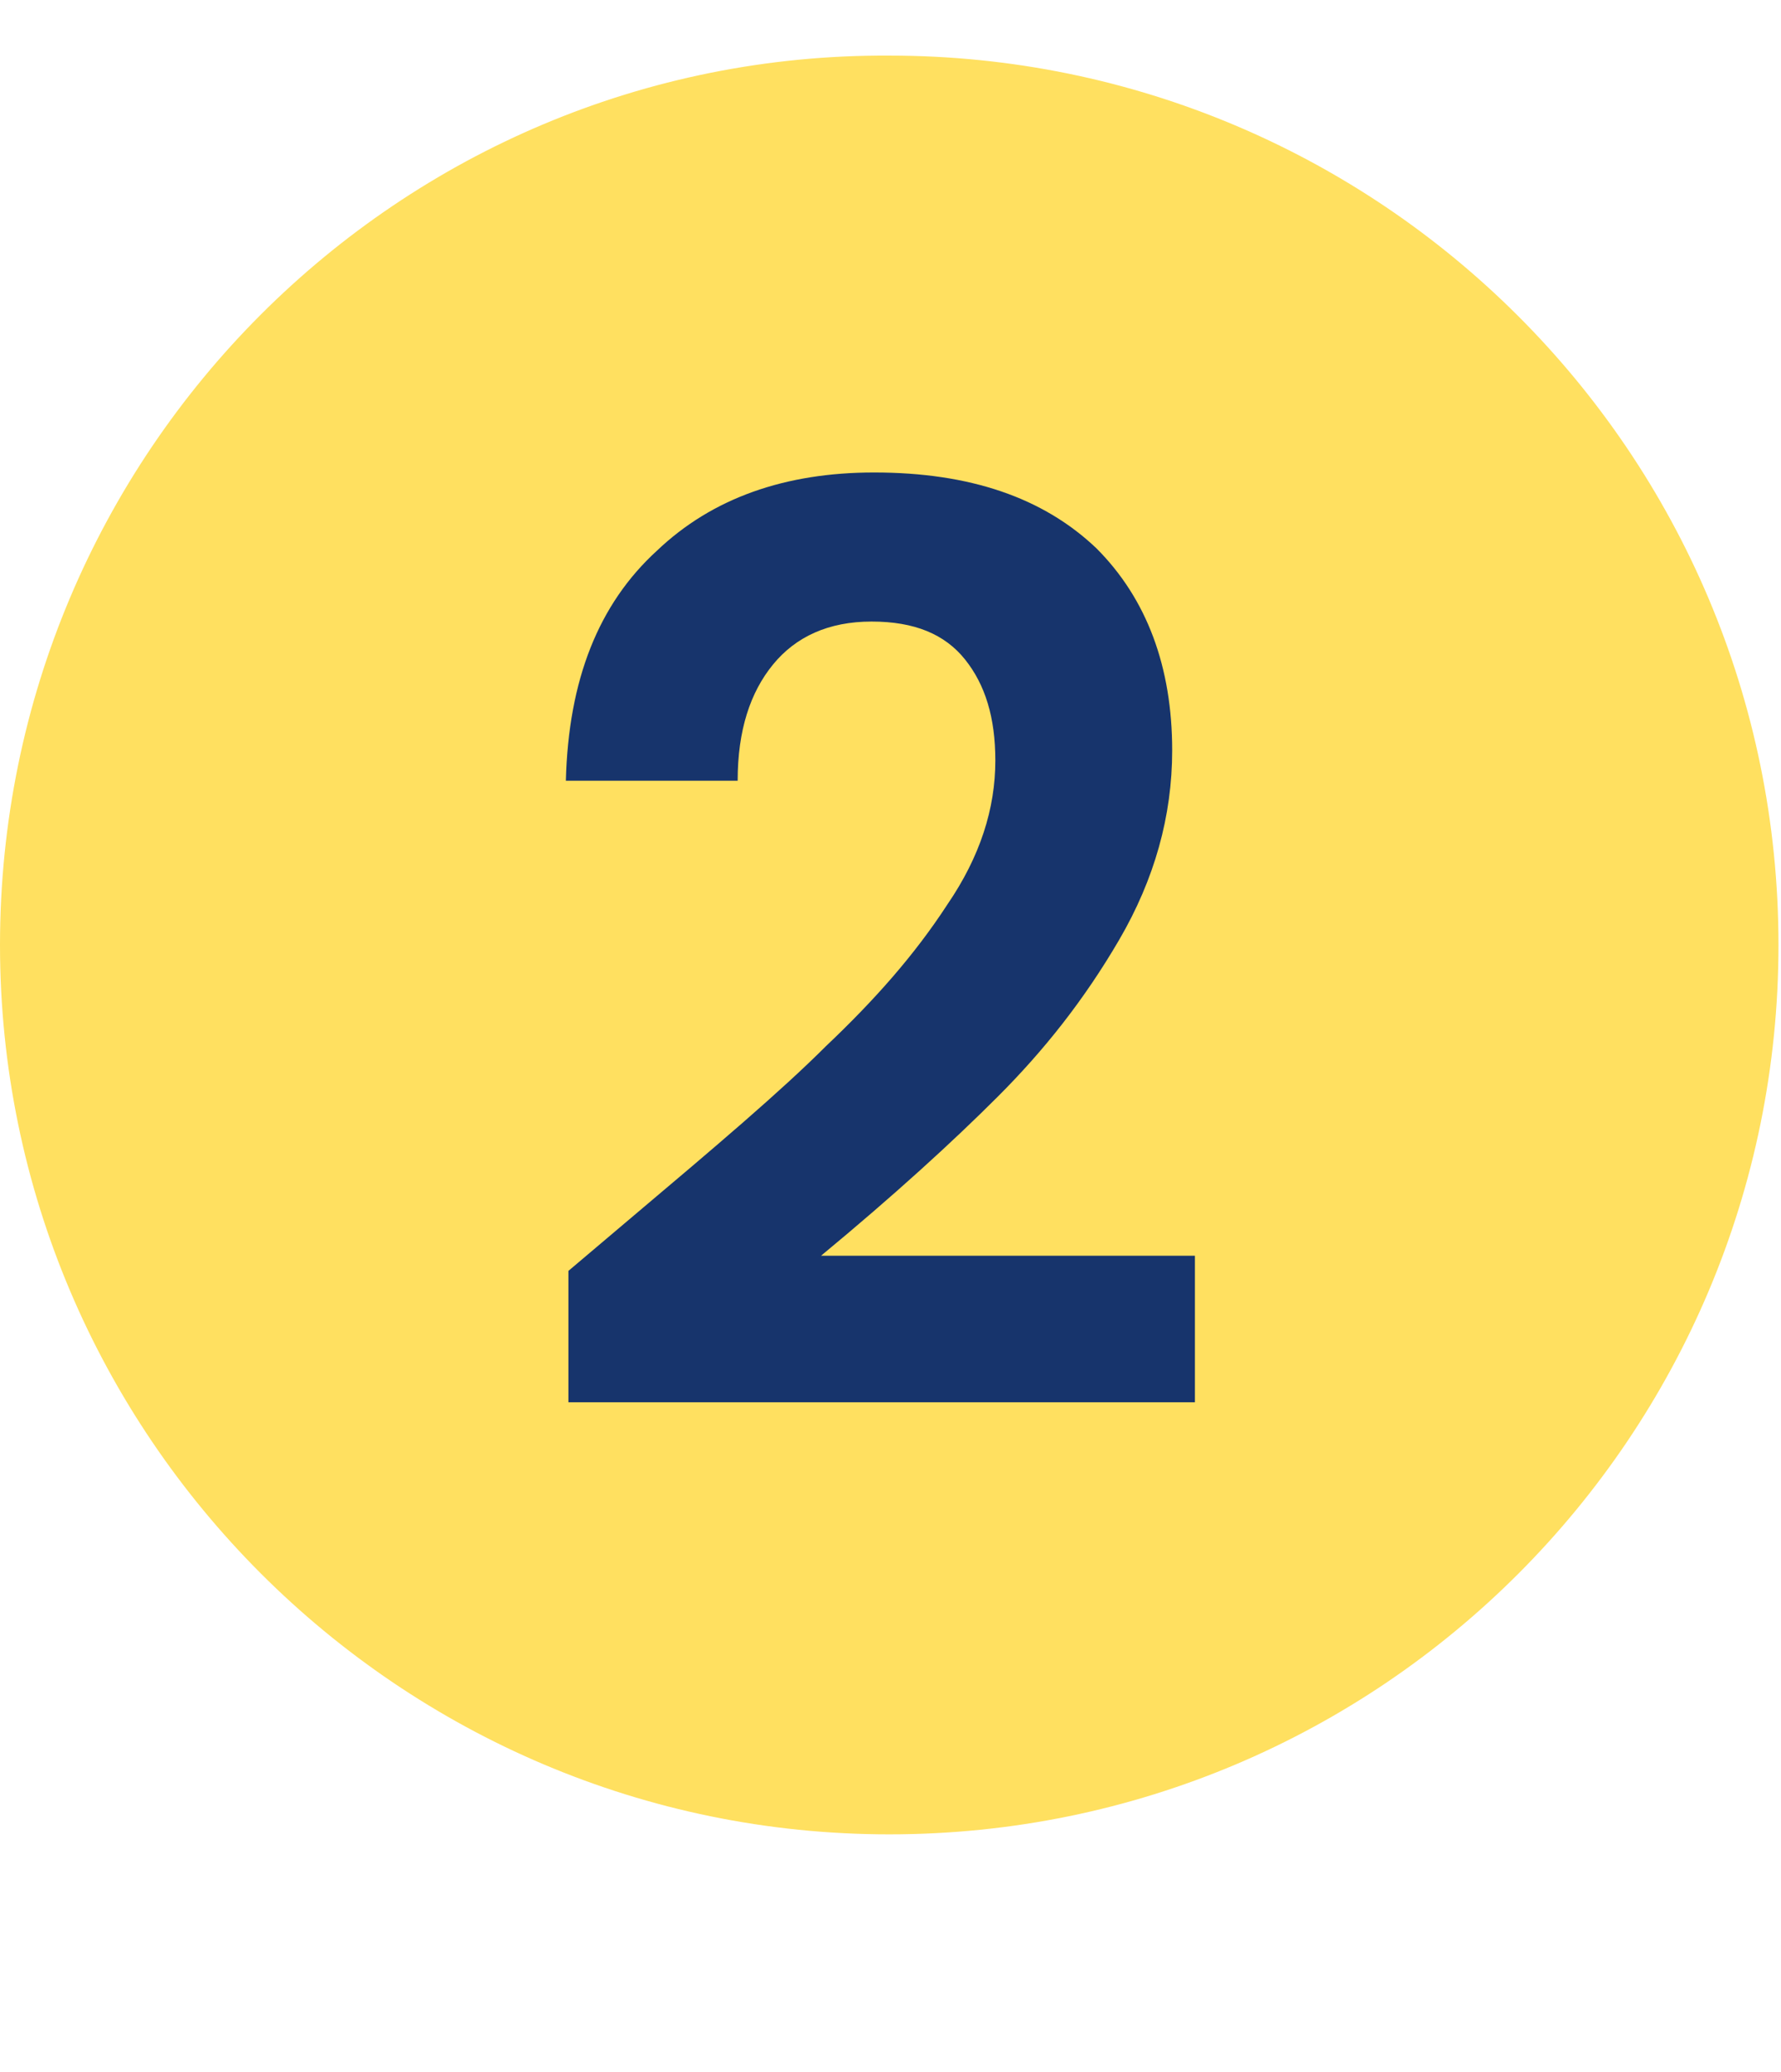
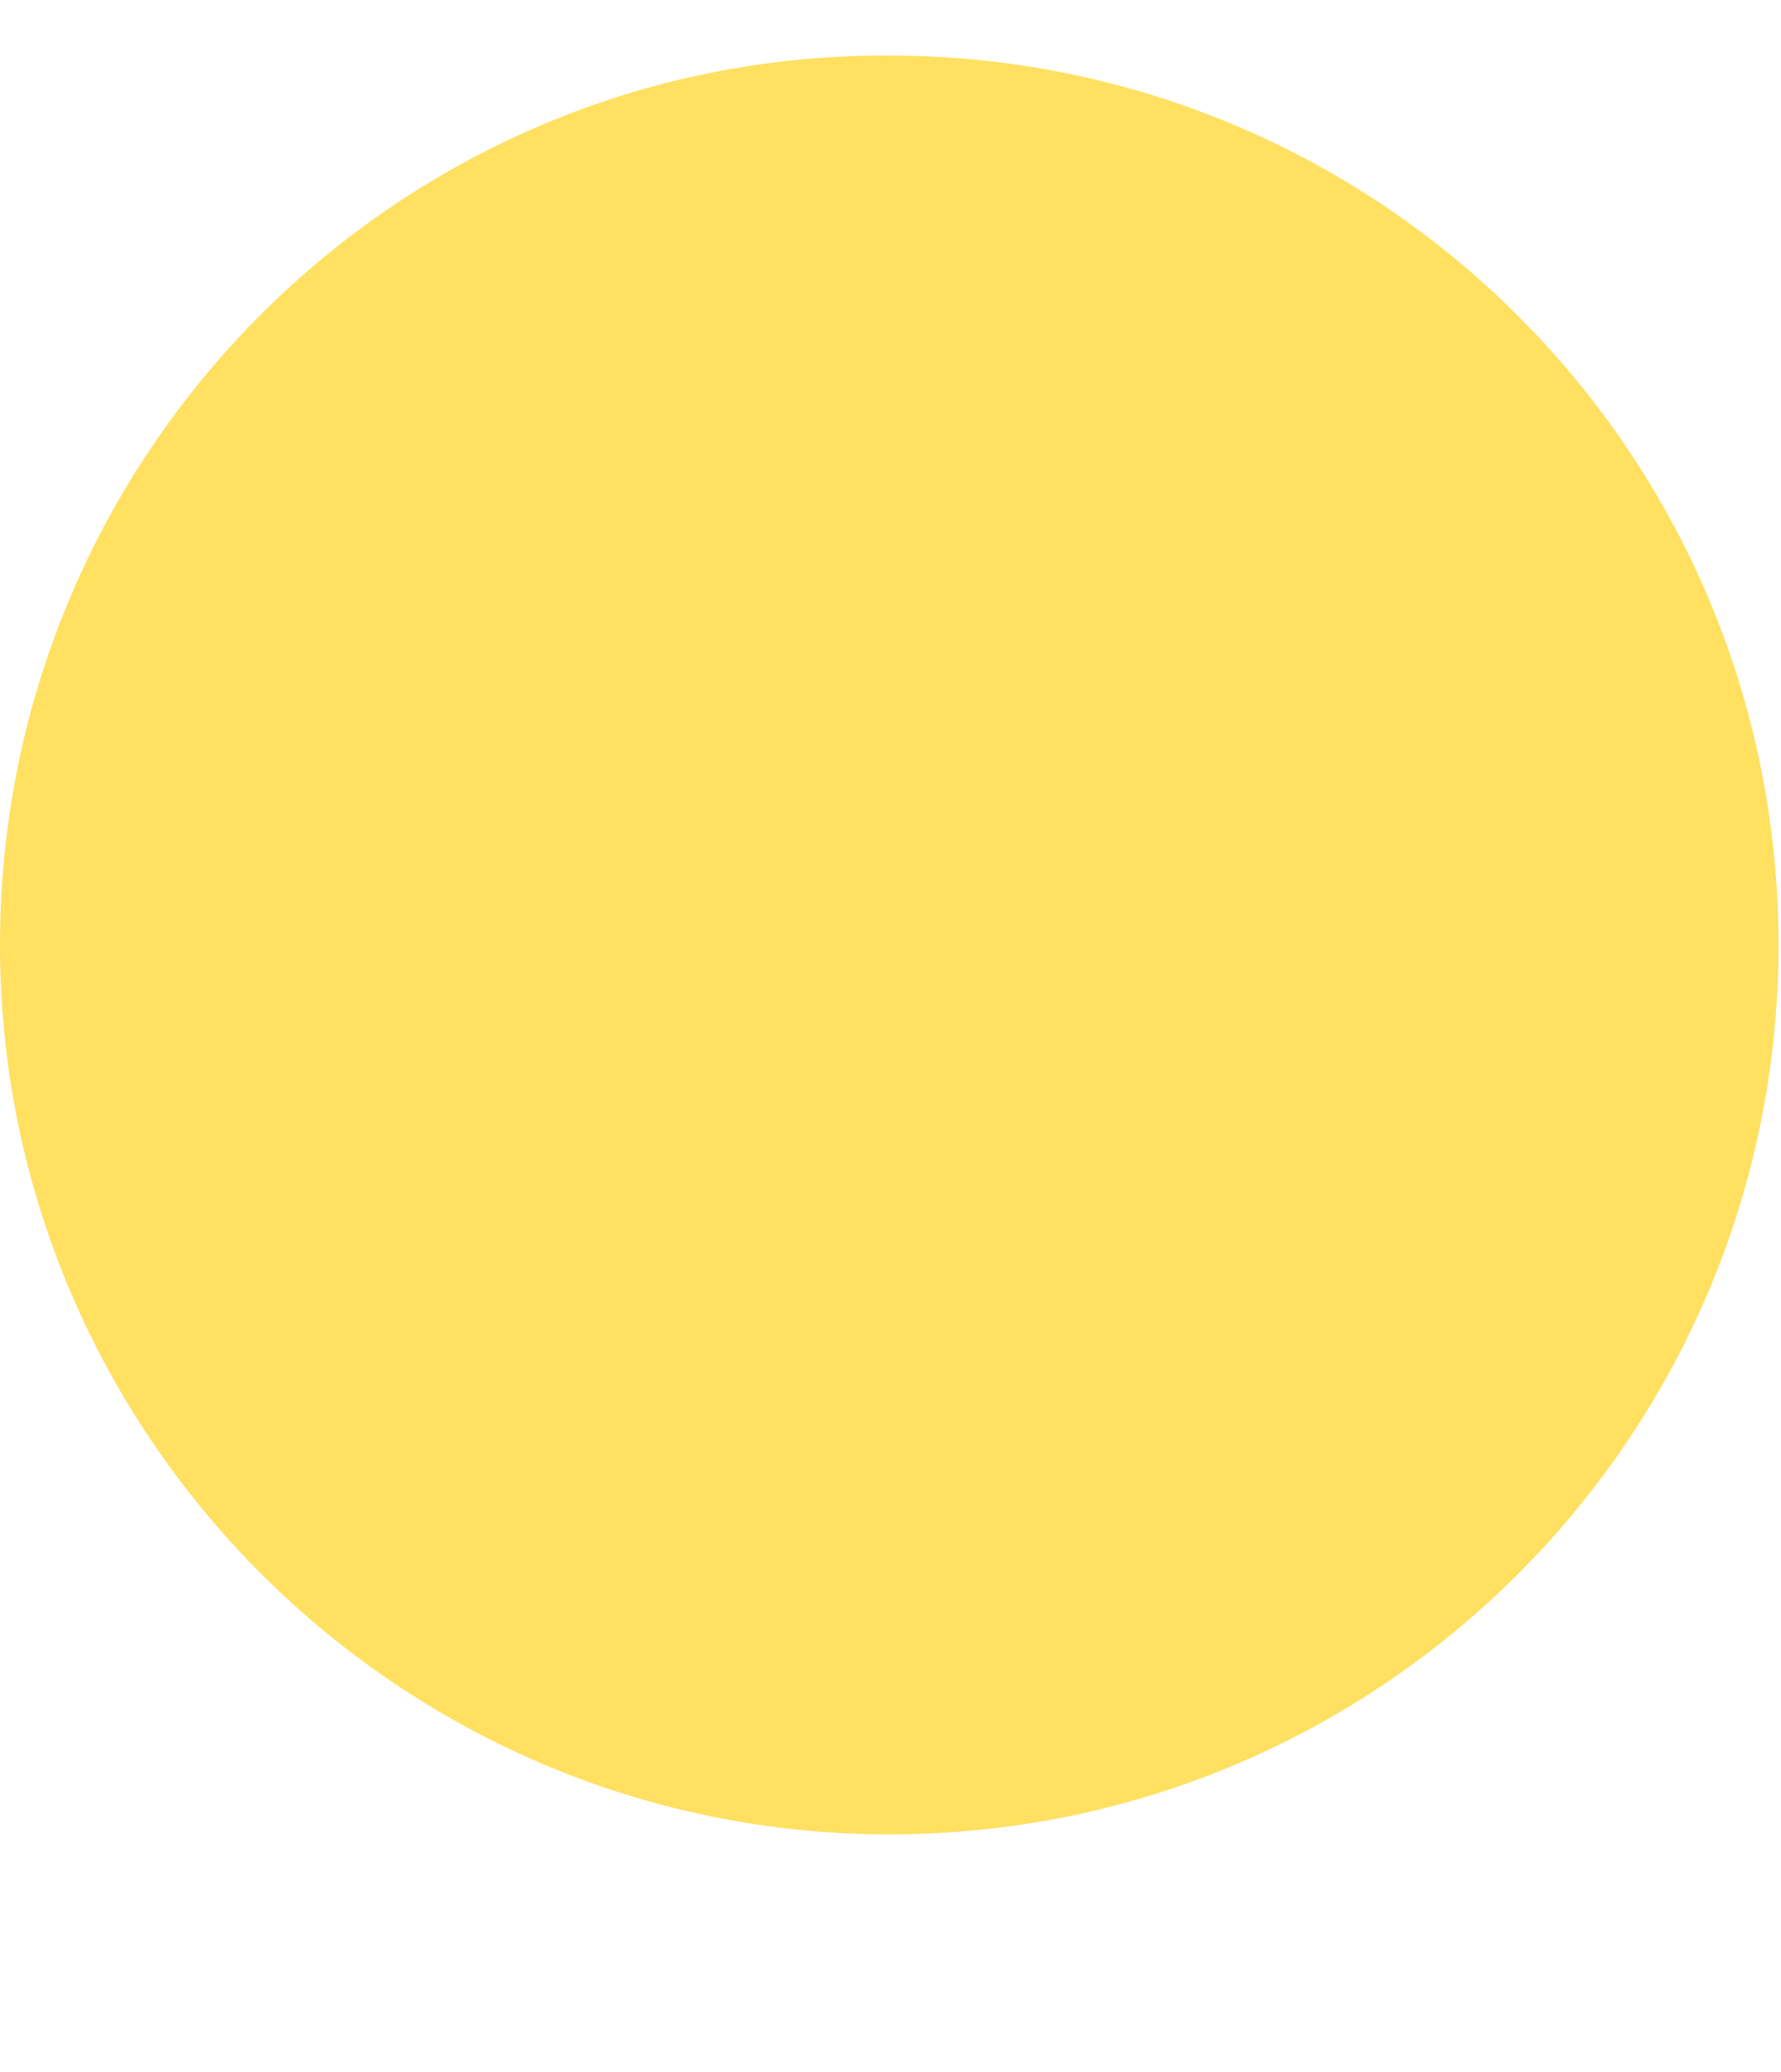
<svg xmlns="http://www.w3.org/2000/svg" version="1.1" id="Layer_1" x="0px" y="0px" viewBox="0 0 70.5 82" style="enable-background:new 0 0 70.5 82;" xml:space="preserve">
  <style type="text/css">
	.st0{fill:#FFE060;}
	.st1{enable-background:new    ;}
	.st2{fill:#17346C;}
</style>
  <path class="st0" d="M35.2,72.6c19.5,0,35.2-15.8,35.2-35.2c0-19.5-15.8-35.2-35.2-35.2c0,0,0,0,0,0C15.8,2.1,0,17.9,0,37.4  C0,56.8,15.8,72.6,35.2,72.6" />
  <g class="st1">
-     <path class="st2" d="M25.1,48.1c3.2-2.7,5.8-4.9,7.6-6.7c1.9-1.8,3.5-3.6,4.8-5.6c1.3-1.9,1.9-3.8,1.9-5.7c0-1.7-0.4-3-1.2-4   c-0.8-1-2-1.5-3.7-1.5s-3,0.6-3.9,1.7c-0.9,1.1-1.4,2.6-1.4,4.6h-6.8c0.1-4,1.3-7,3.6-9.1c2.2-2.1,5.1-3.1,8.6-3.1   c3.8,0,6.7,1,8.8,3c2,2,3,4.7,3,8c0,2.6-0.7,5.1-2.1,7.5c-1.4,2.4-3,4.4-4.8,6.2s-4.1,3.9-7,6.3h14.8v5.8H22.5v-5.2L25.1,48.1z" />
-   </g>
+     </g>
</svg>